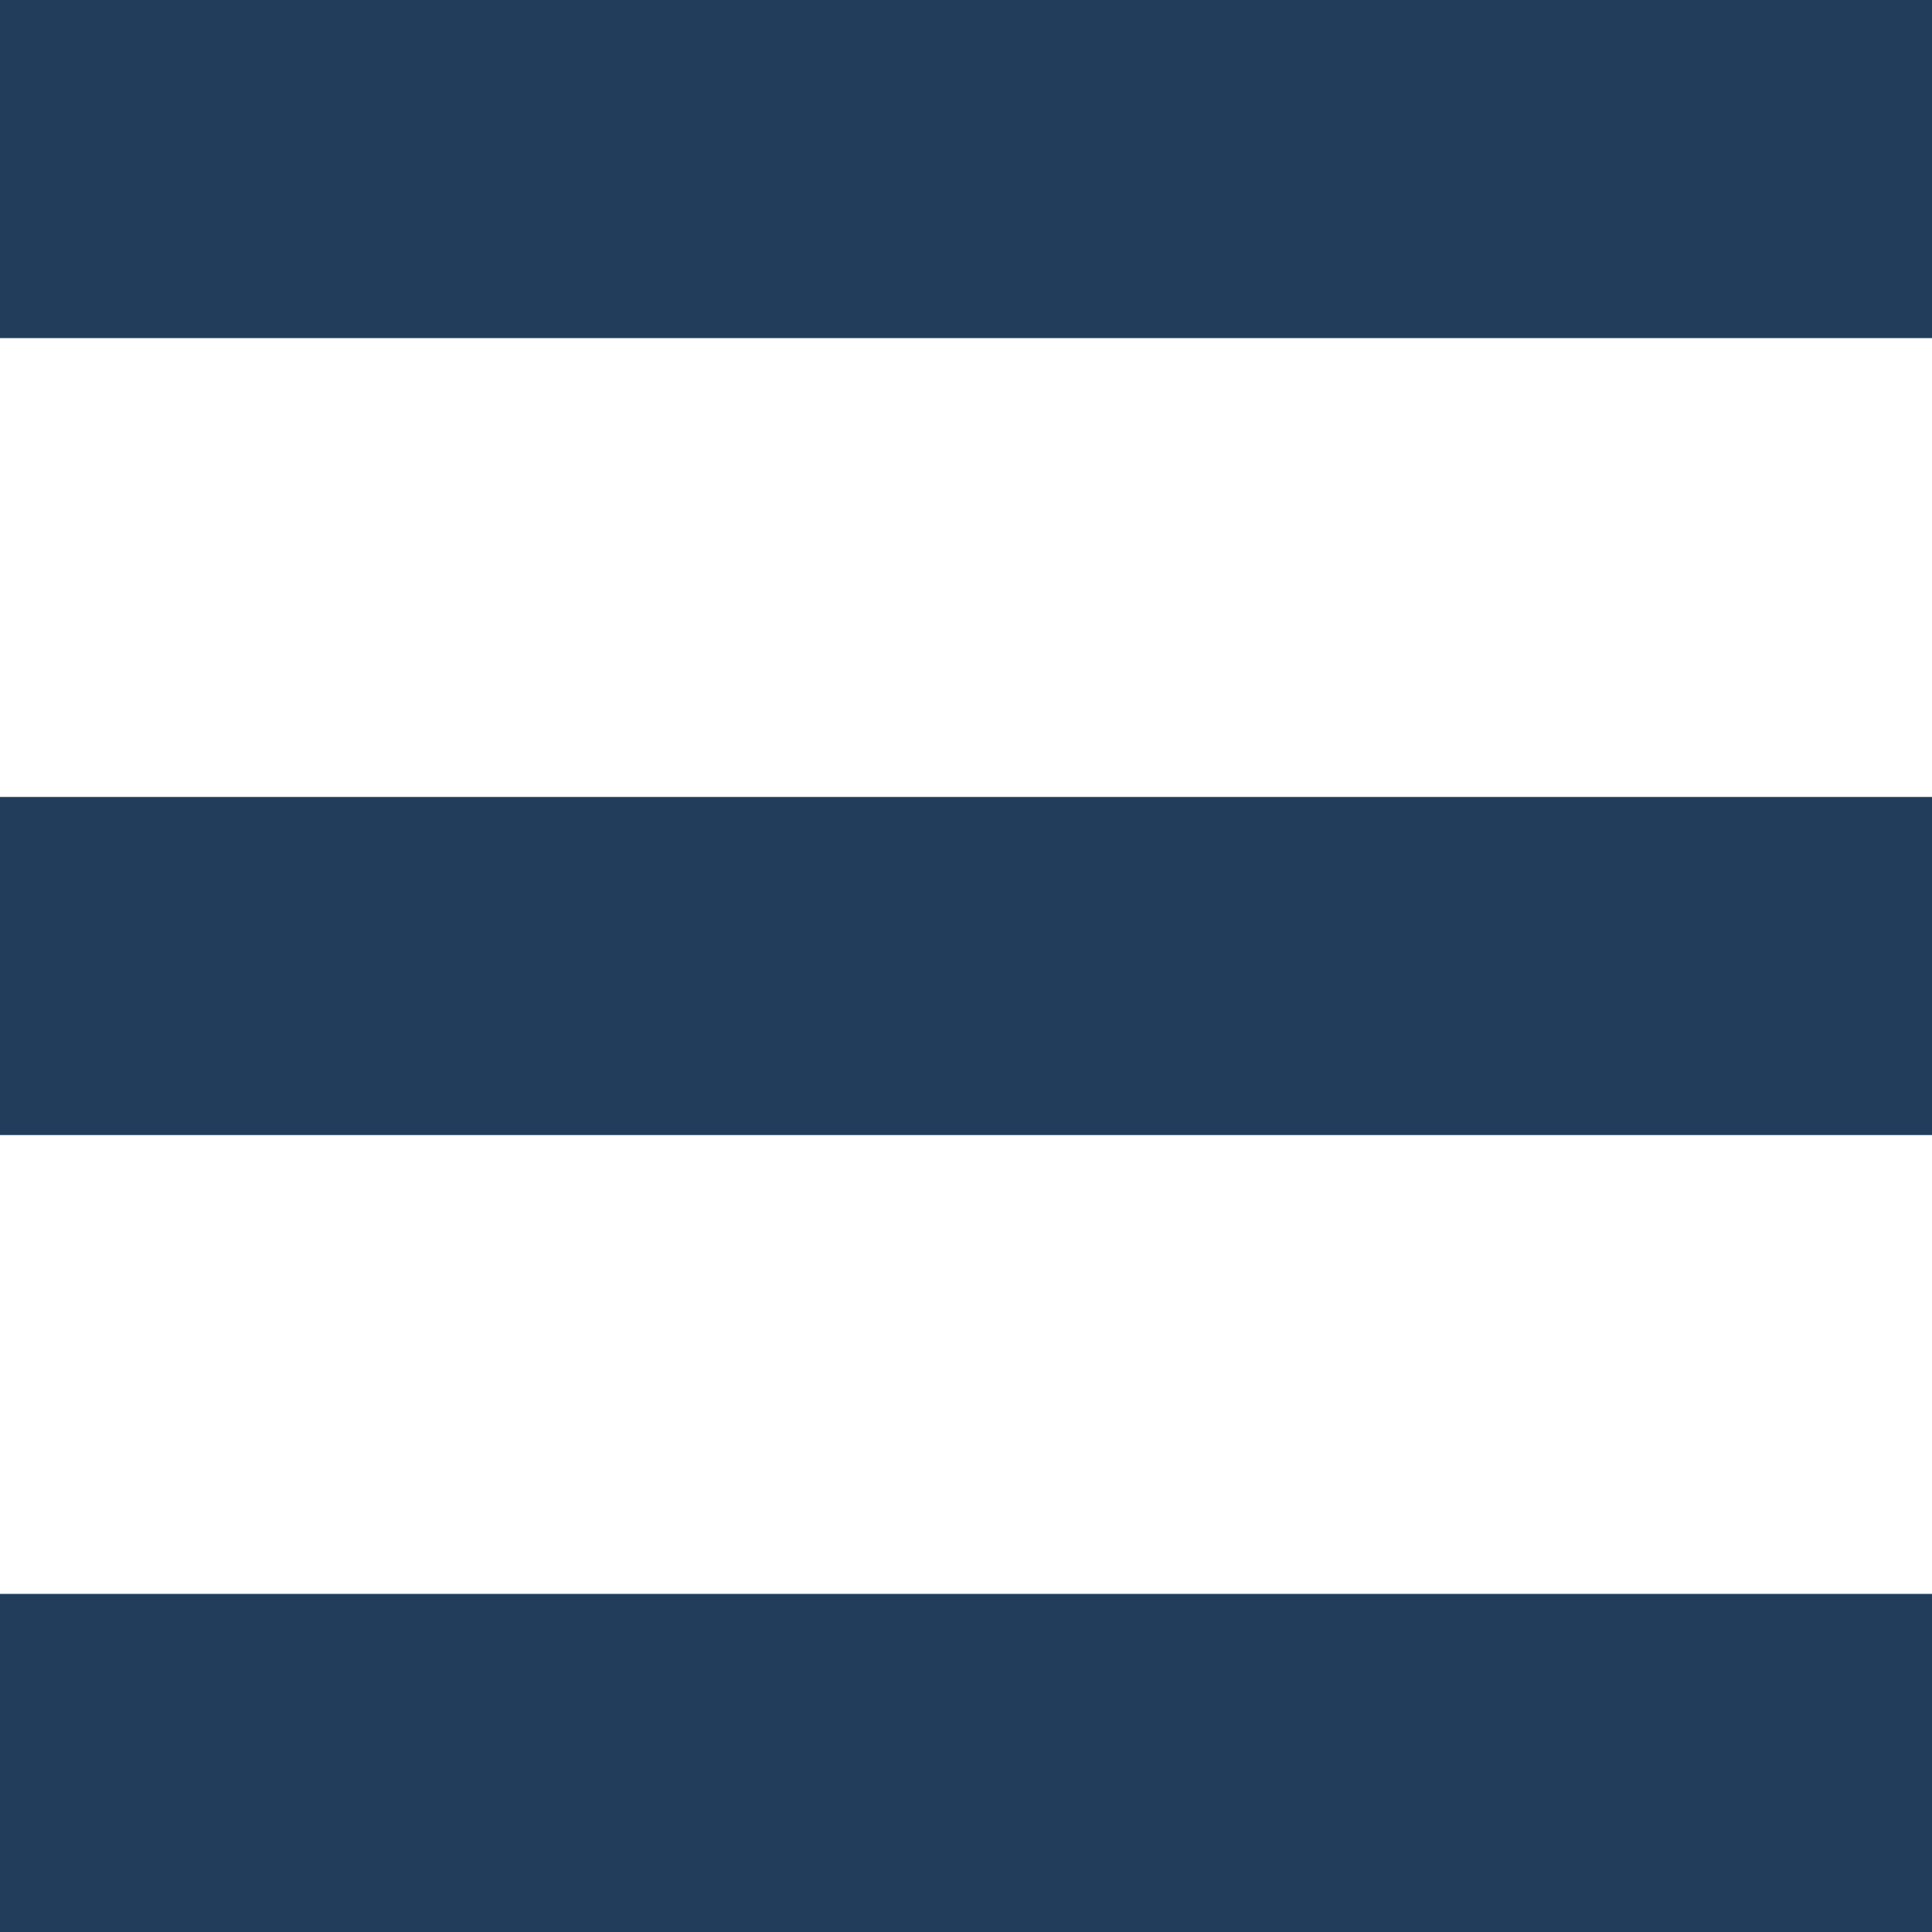
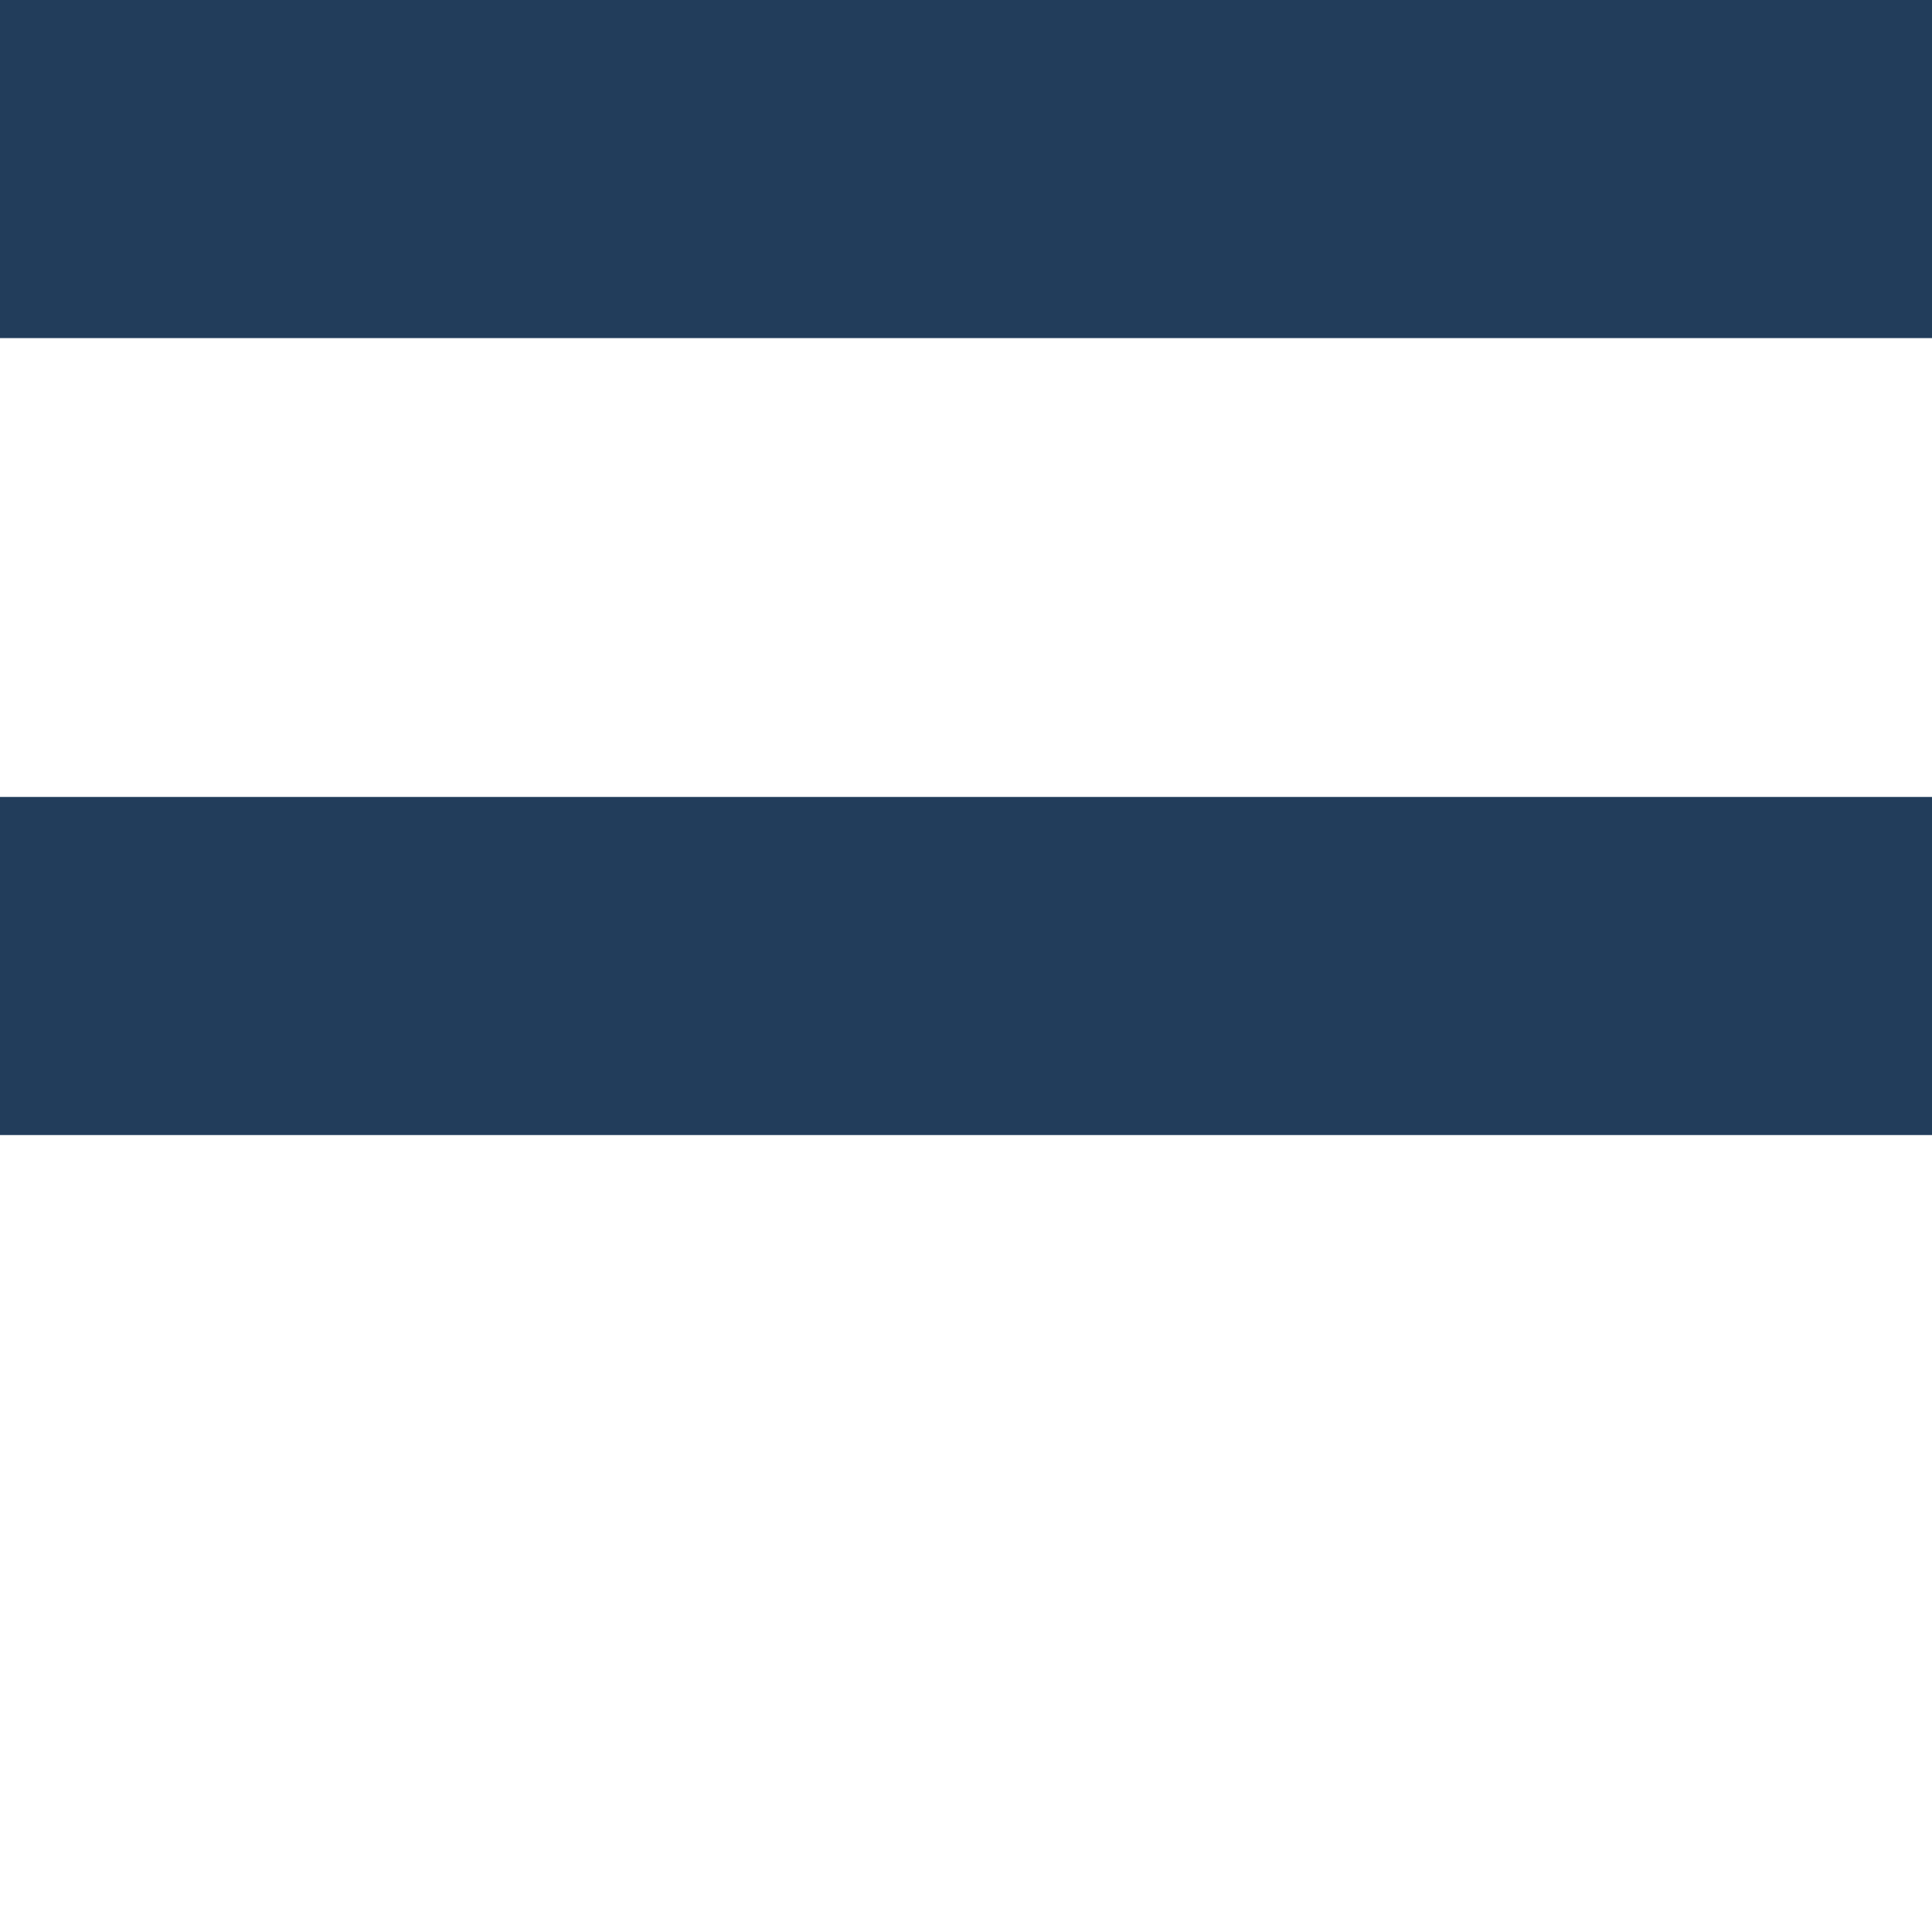
<svg xmlns="http://www.w3.org/2000/svg" version="1.1" id="Layer_1" x="0px" y="0px" viewBox="0 0 72 72" style="enable-background:new 0 0 72 72;" xml:space="preserve">
  <style type="text/css">
	.st0{fill:#223D5B;}
</style>
  <g>
    <rect class="st0" width="72" height="12.6" />
    <rect y="29.7" class="st0" width="72" height="12.6" />
-     <rect y="59.4" class="st0" width="72" height="12.6" />
  </g>
</svg>